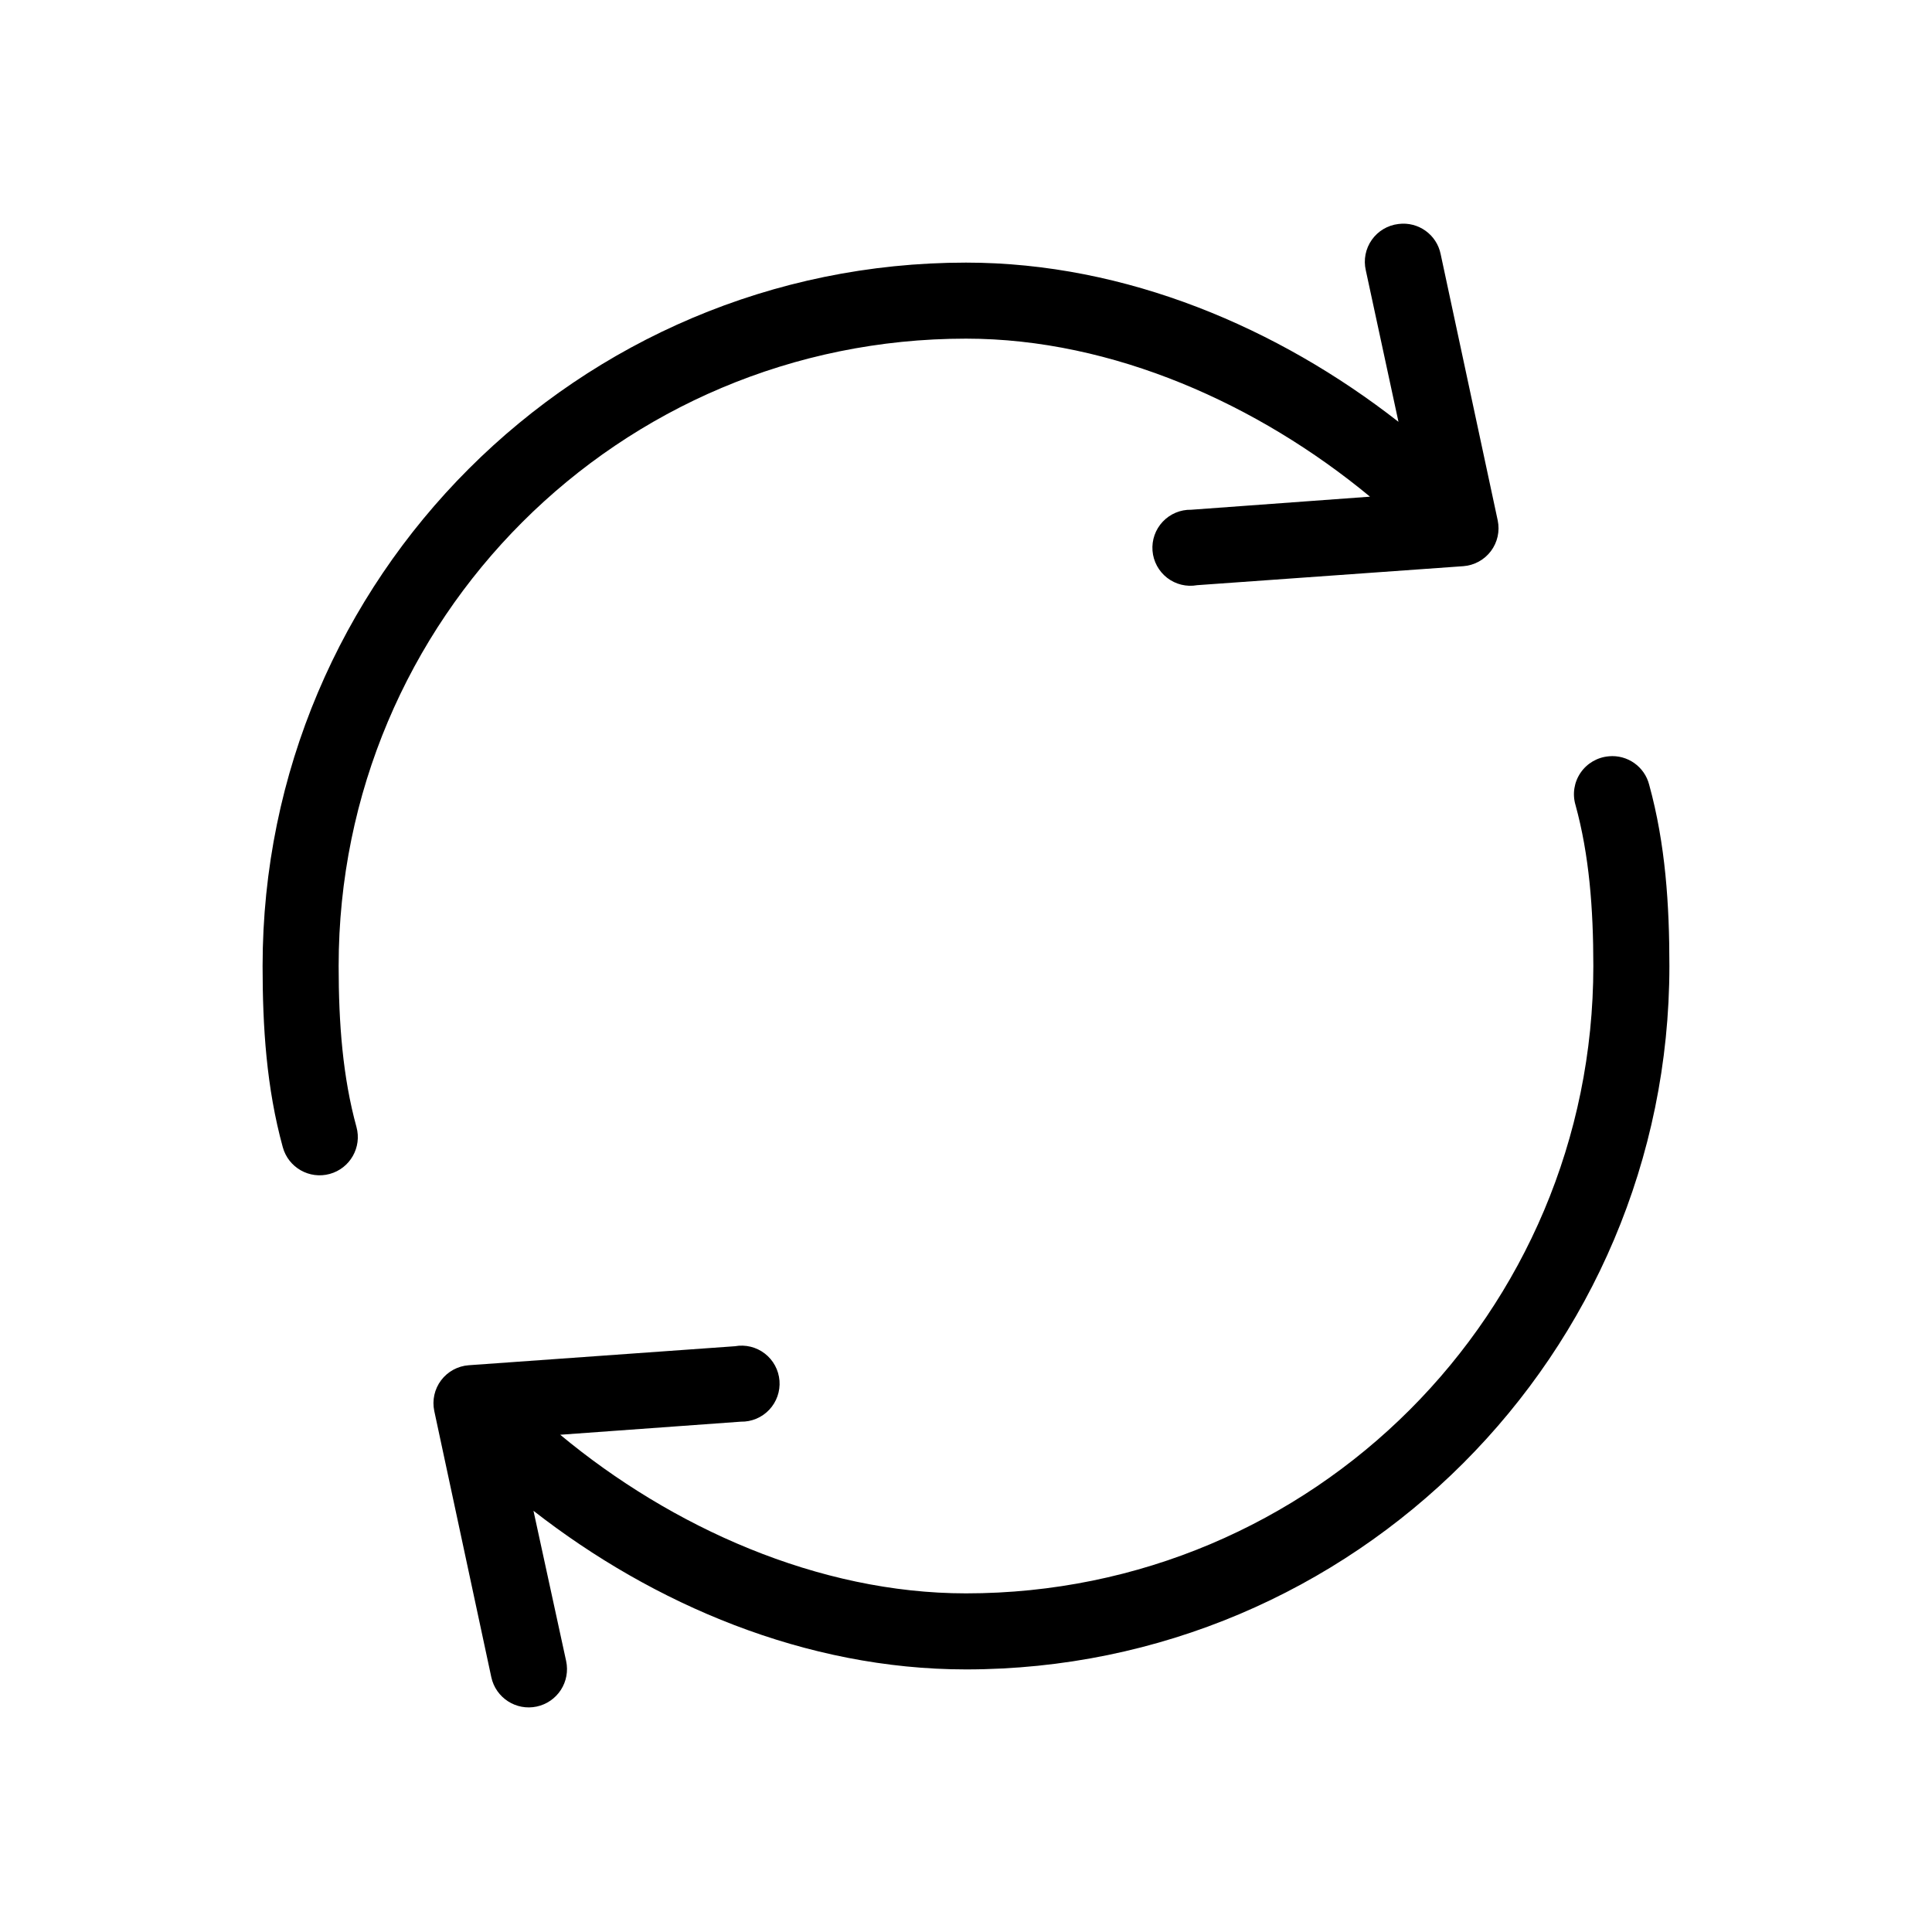
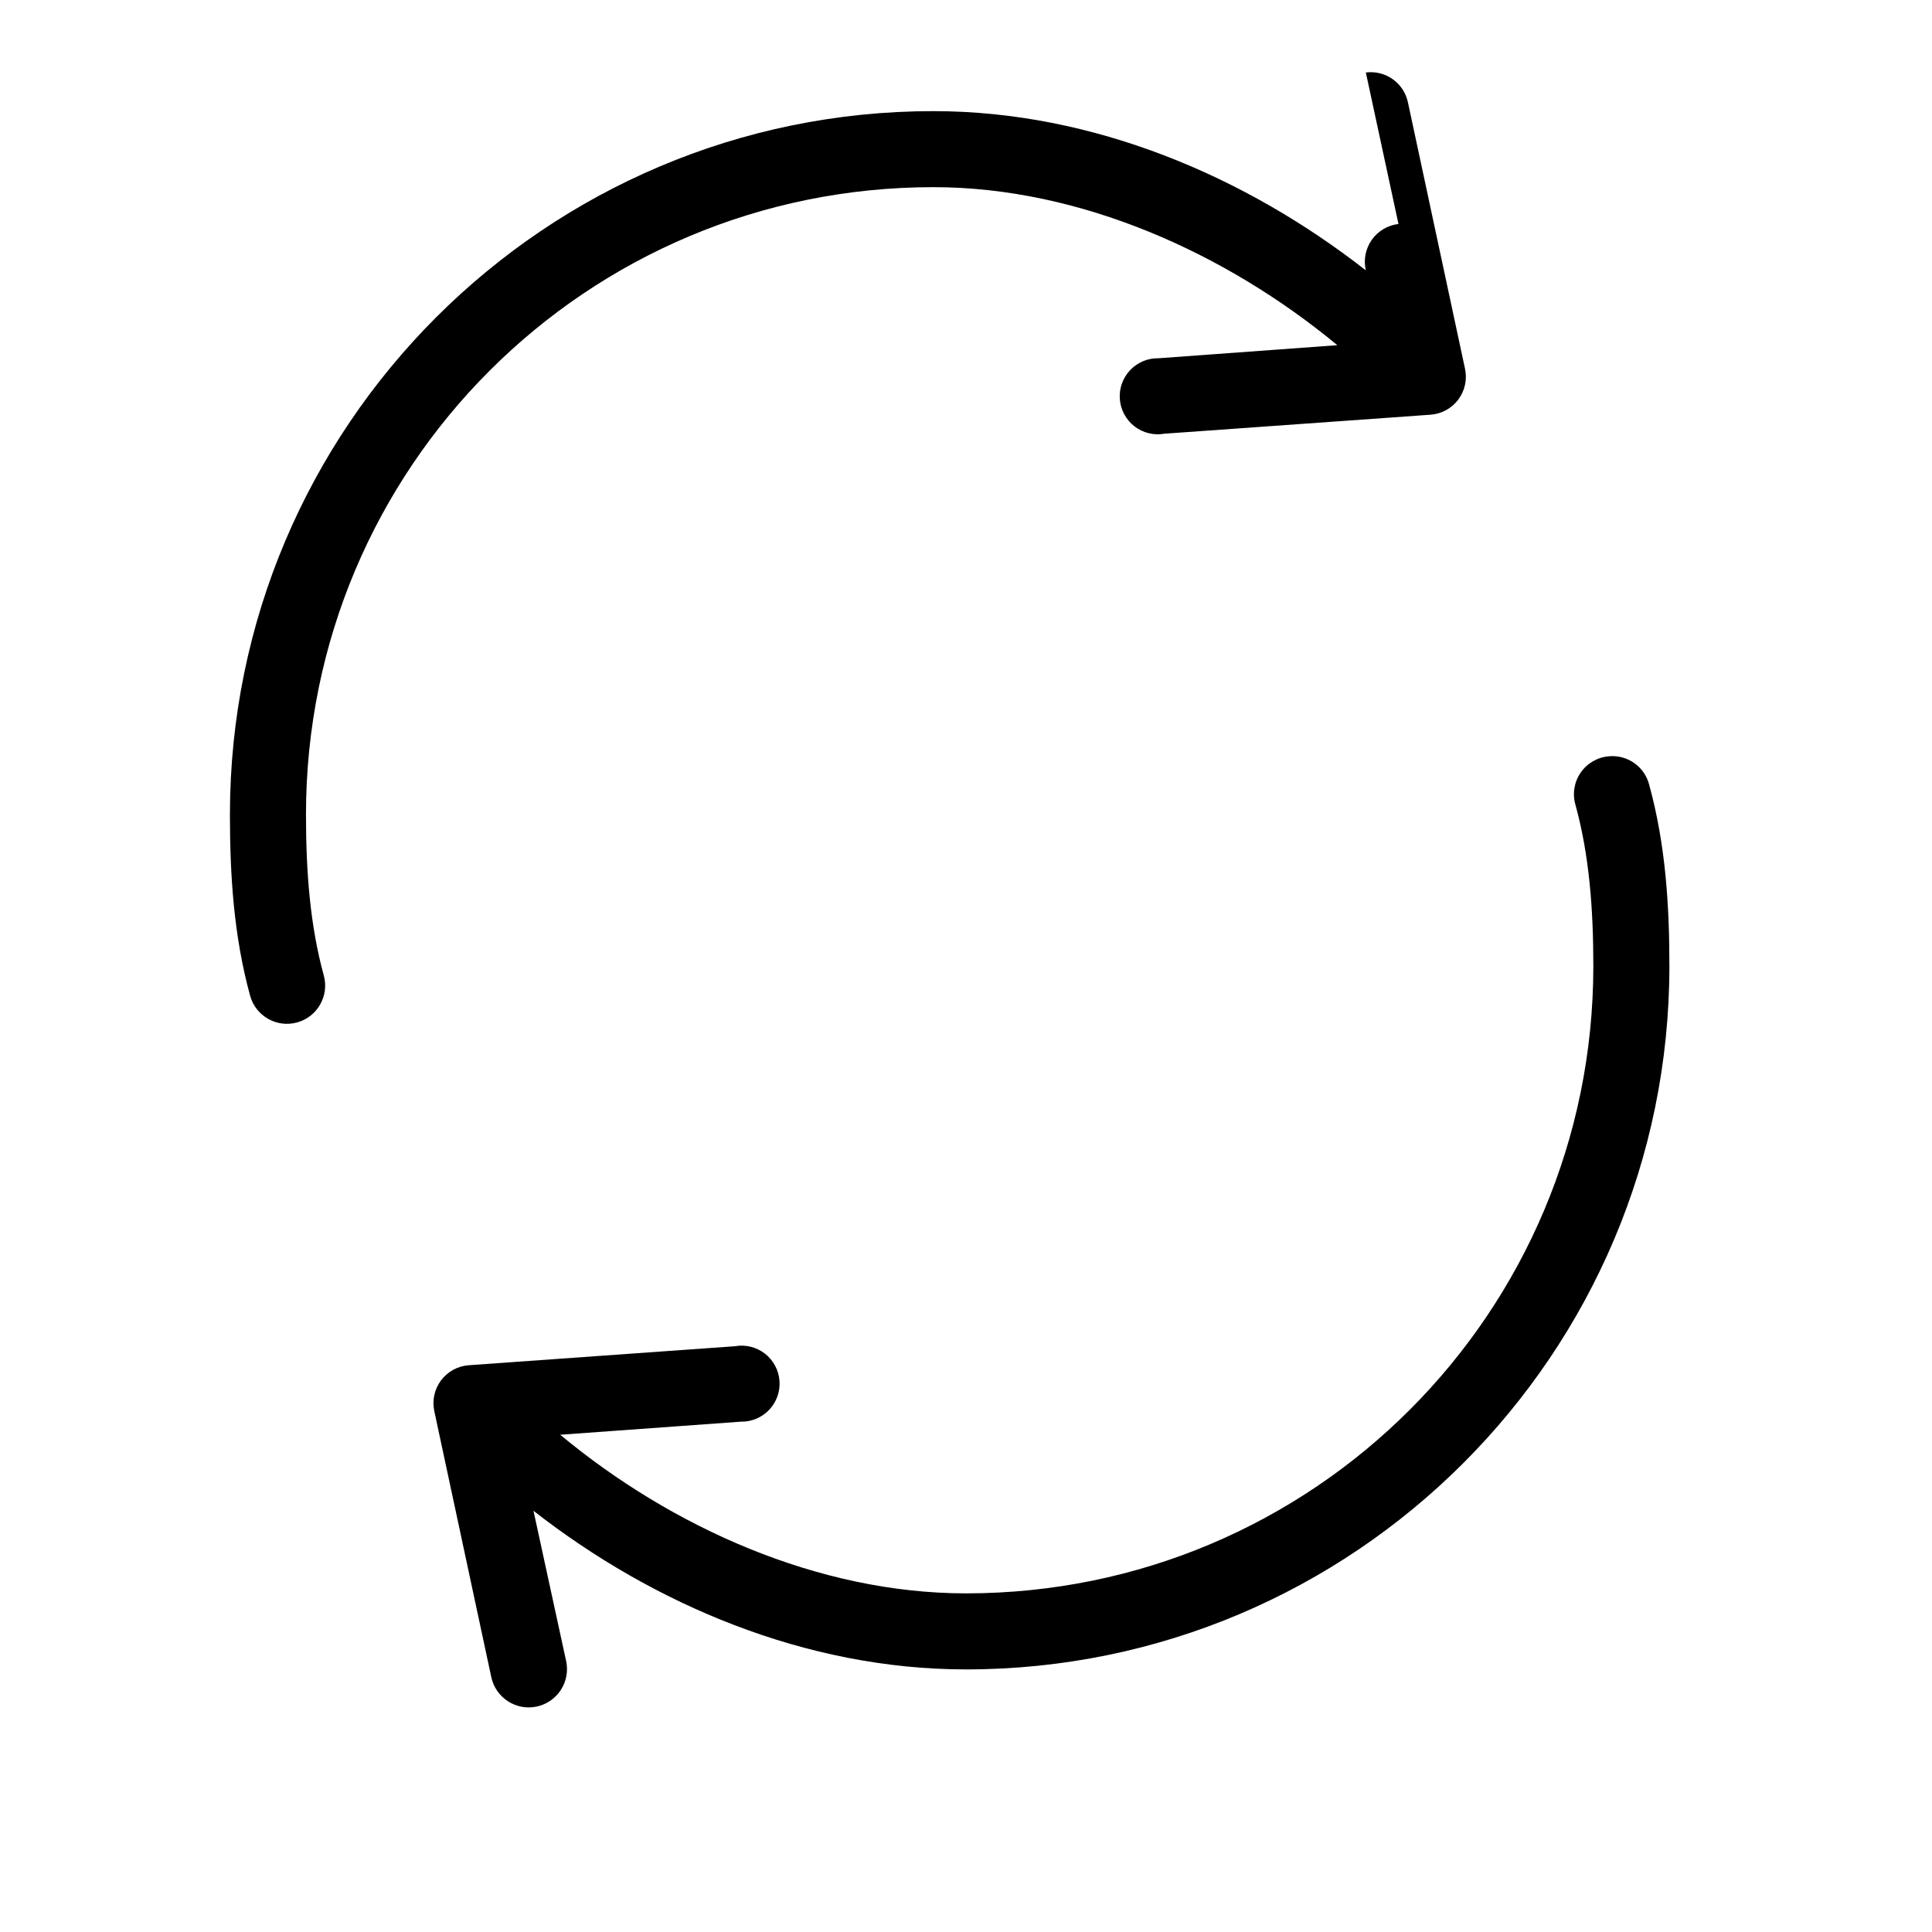
<svg xmlns="http://www.w3.org/2000/svg" fill="#000000" width="800px" height="800px" version="1.1" viewBox="144 144 512 512">
-   <path d="m514.61 203.36c-2.848 0.328-5.422 1.859-7.074 4.203-1.652 2.344-2.231 5.281-1.582 8.078l8.656 40.145c-31.758-24.816-72.125-42.191-114.61-42.191-102.83 0-186.41 83.578-186.41 186.41 0 16.176 1.02 32.246 5.352 48.02 1.48 5.391 7.047 8.562 12.438 7.082 5.391-1.477 8.562-7.047 7.086-12.438-3.625-13.191-4.723-27.391-4.723-42.664 0-91.941 74.316-166.26 166.26-166.26 38.965 0 77.617 17.508 107.06 41.879l-47.391 3.465c-2.844-0.059-5.578 1.09-7.531 3.16-1.953 2.07-2.938 4.867-2.715 7.703 0.223 2.836 1.637 5.445 3.887 7.188 2.254 1.738 5.133 2.445 7.934 1.941l70.535-5.035c2.898-0.211 5.566-1.668 7.316-3.988 1.75-2.324 2.41-5.289 1.812-8.137l-15.113-70.531c-1.031-5.203-5.918-8.711-11.18-8.031zm55.734 141.07c-3.019 0.254-5.766 1.855-7.477 4.359-1.711 2.504-2.203 5.644-1.34 8.551 3.625 13.191 4.723 27.391 4.723 42.668 0 91.938-74.316 166.25-166.25 166.25-39.148 0-78.031-17.523-107.54-42.035l47.863-3.465c2.844 0.059 5.582-1.09 7.531-3.16 1.953-2.07 2.938-4.867 2.715-7.703-0.223-2.836-1.633-5.449-3.887-7.188-2.25-1.738-5.133-2.445-7.934-1.941l-70.531 5.035c-2.902 0.211-5.57 1.668-7.32 3.988-1.75 2.324-2.41 5.289-1.812 8.137l15.113 70.531c1.176 5.481 6.566 8.969 12.043 7.797 2.633-0.566 4.93-2.152 6.394-4.41 1.461-2.258 1.965-5.004 1.402-7.637l-8.66-39.832c31.758 24.785 72.129 42.035 114.62 42.035 102.83 0 186.41-83.574 186.41-186.41 0-16.18-1.016-32.25-5.352-48.02-1.219-4.812-5.762-8.02-10.707-7.559z" />
+   <path d="m514.61 203.36c-2.848 0.328-5.422 1.859-7.074 4.203-1.652 2.344-2.231 5.281-1.582 8.078c-31.758-24.816-72.125-42.191-114.61-42.191-102.83 0-186.41 83.578-186.41 186.41 0 16.176 1.02 32.246 5.352 48.02 1.48 5.391 7.047 8.562 12.438 7.082 5.391-1.477 8.562-7.047 7.086-12.438-3.625-13.191-4.723-27.391-4.723-42.664 0-91.941 74.316-166.26 166.26-166.26 38.965 0 77.617 17.508 107.06 41.879l-47.391 3.465c-2.844-0.059-5.578 1.09-7.531 3.16-1.953 2.07-2.938 4.867-2.715 7.703 0.223 2.836 1.637 5.445 3.887 7.188 2.254 1.738 5.133 2.445 7.934 1.941l70.535-5.035c2.898-0.211 5.566-1.668 7.316-3.988 1.75-2.324 2.41-5.289 1.812-8.137l-15.113-70.531c-1.031-5.203-5.918-8.711-11.18-8.031zm55.734 141.07c-3.019 0.254-5.766 1.855-7.477 4.359-1.711 2.504-2.203 5.644-1.34 8.551 3.625 13.191 4.723 27.391 4.723 42.668 0 91.938-74.316 166.25-166.25 166.25-39.148 0-78.031-17.523-107.54-42.035l47.863-3.465c2.844 0.059 5.582-1.09 7.531-3.16 1.953-2.07 2.938-4.867 2.715-7.703-0.223-2.836-1.633-5.449-3.887-7.188-2.25-1.738-5.133-2.445-7.934-1.941l-70.531 5.035c-2.902 0.211-5.57 1.668-7.32 3.988-1.75 2.324-2.41 5.289-1.812 8.137l15.113 70.531c1.176 5.481 6.566 8.969 12.043 7.797 2.633-0.566 4.93-2.152 6.394-4.41 1.461-2.258 1.965-5.004 1.402-7.637l-8.66-39.832c31.758 24.785 72.129 42.035 114.62 42.035 102.83 0 186.41-83.574 186.41-186.41 0-16.18-1.016-32.25-5.352-48.02-1.219-4.812-5.762-8.02-10.707-7.559z" />
</svg>